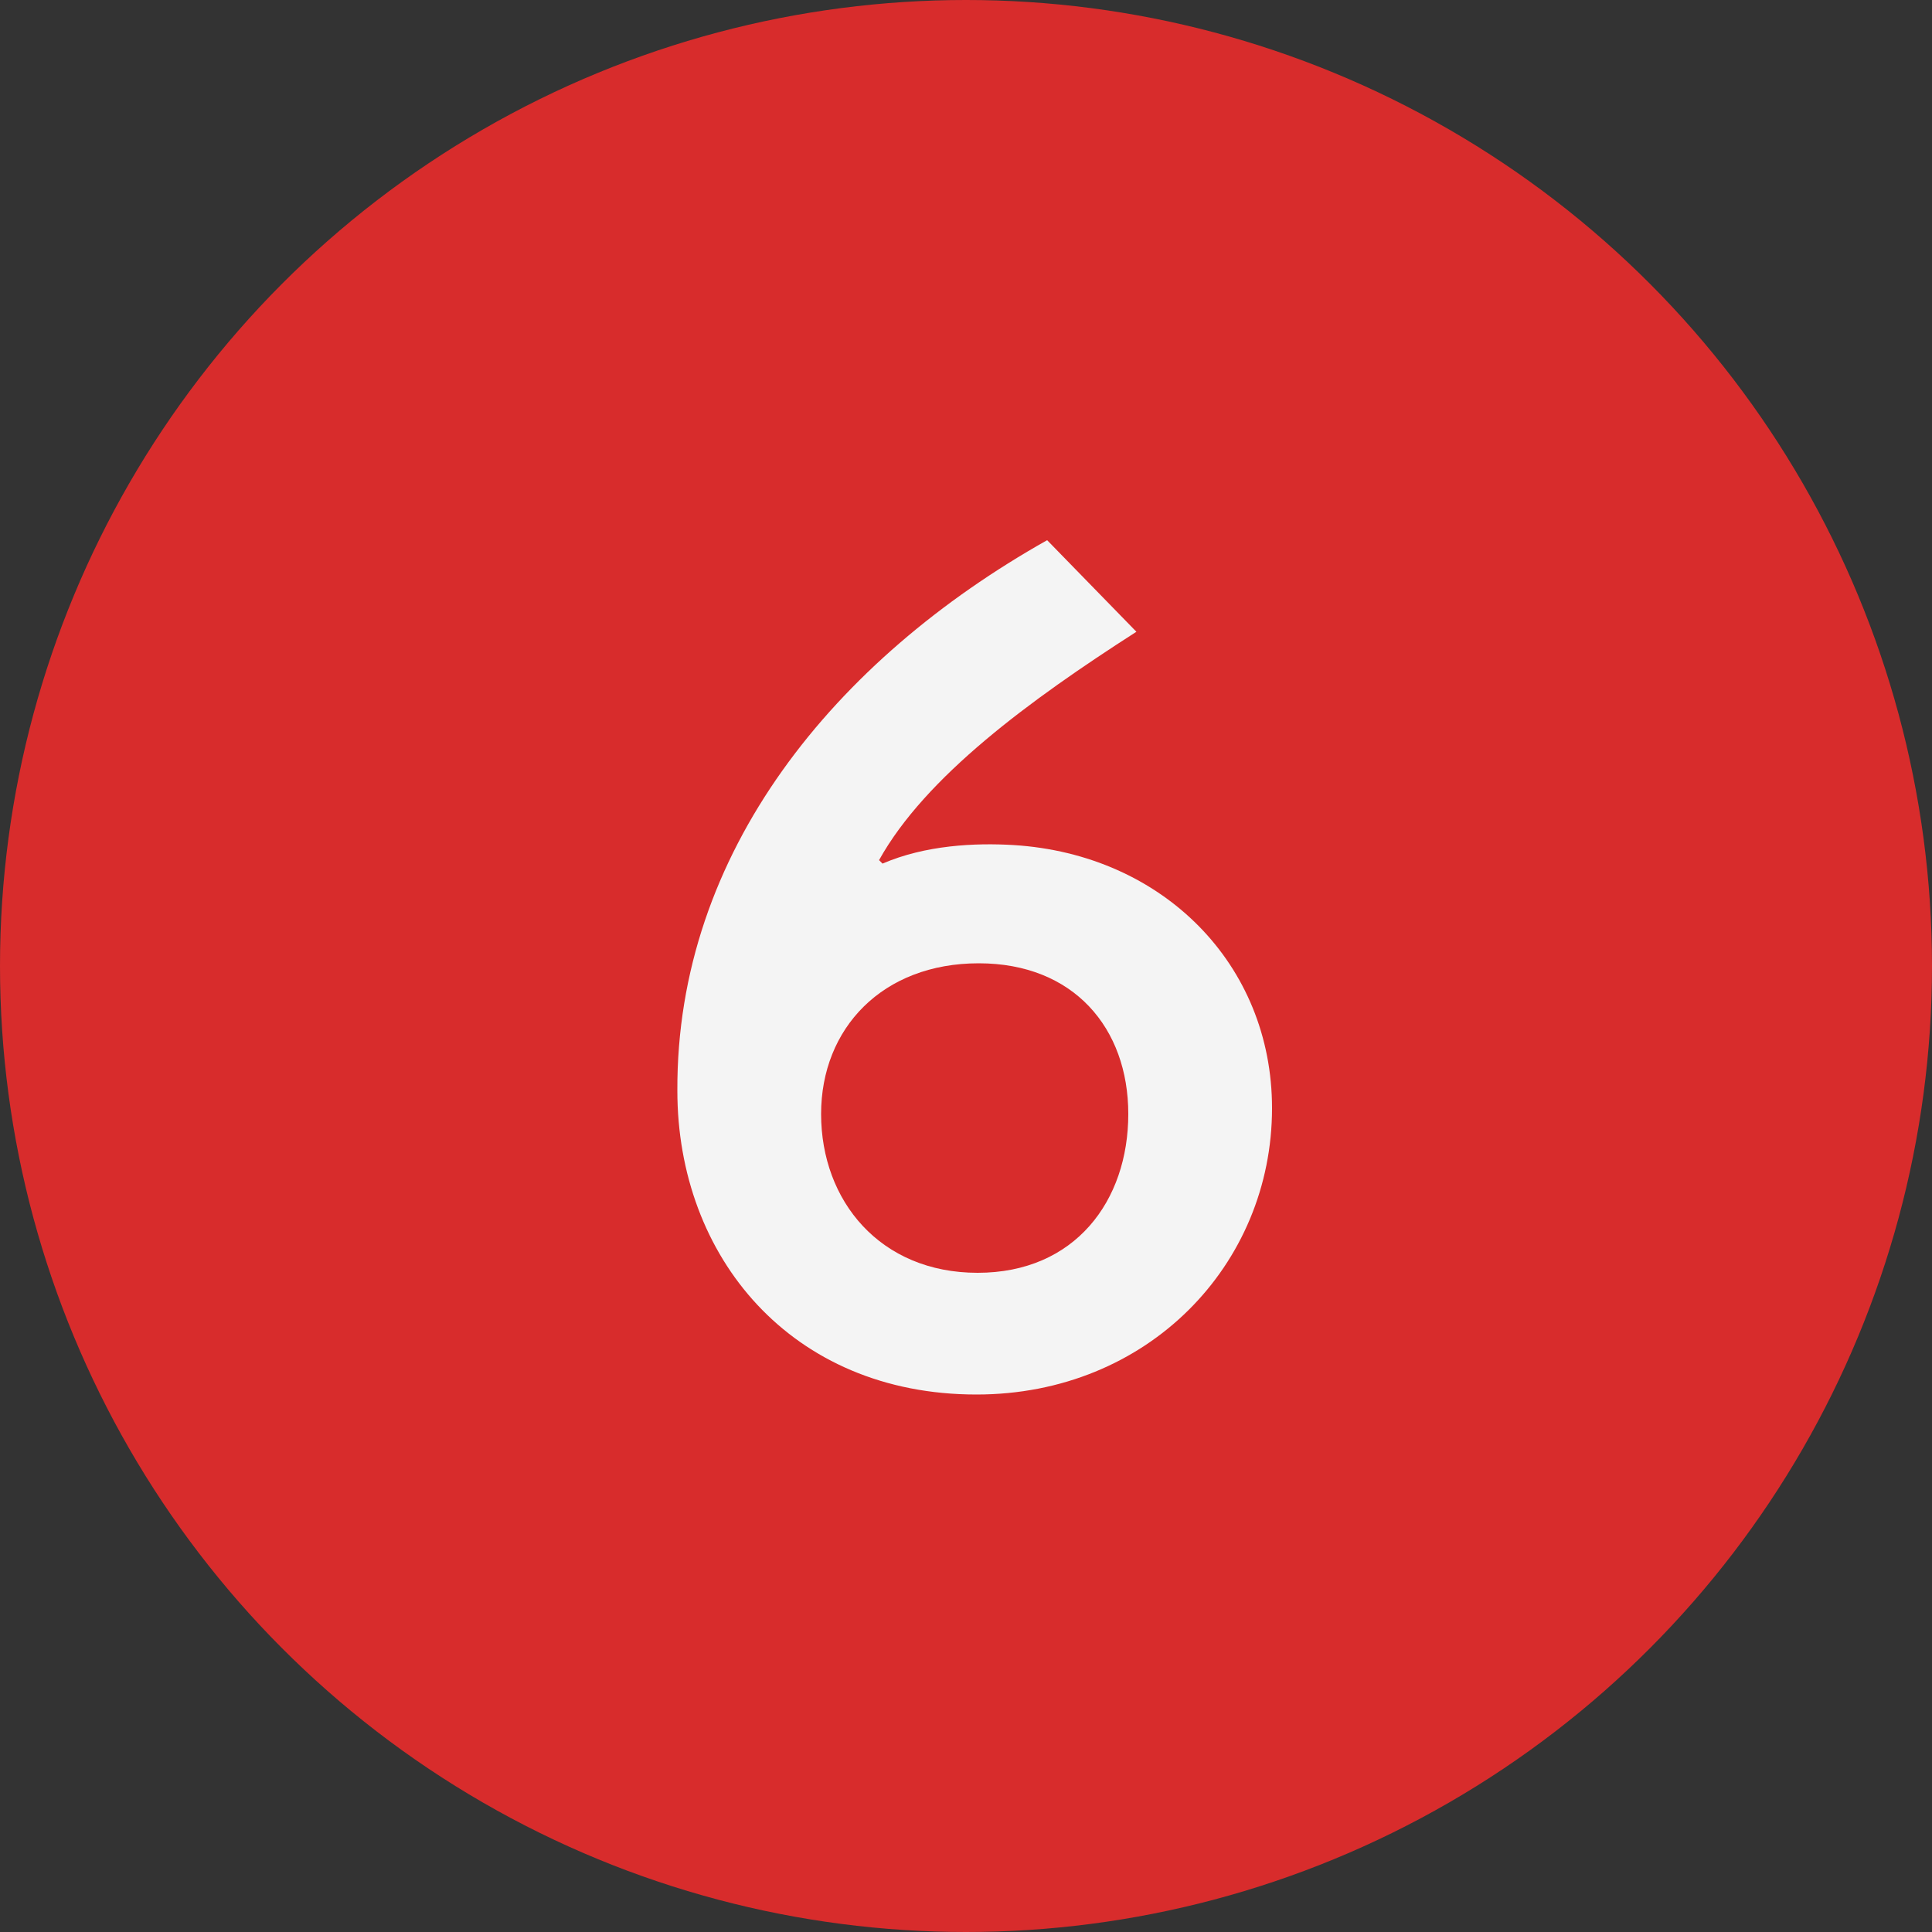
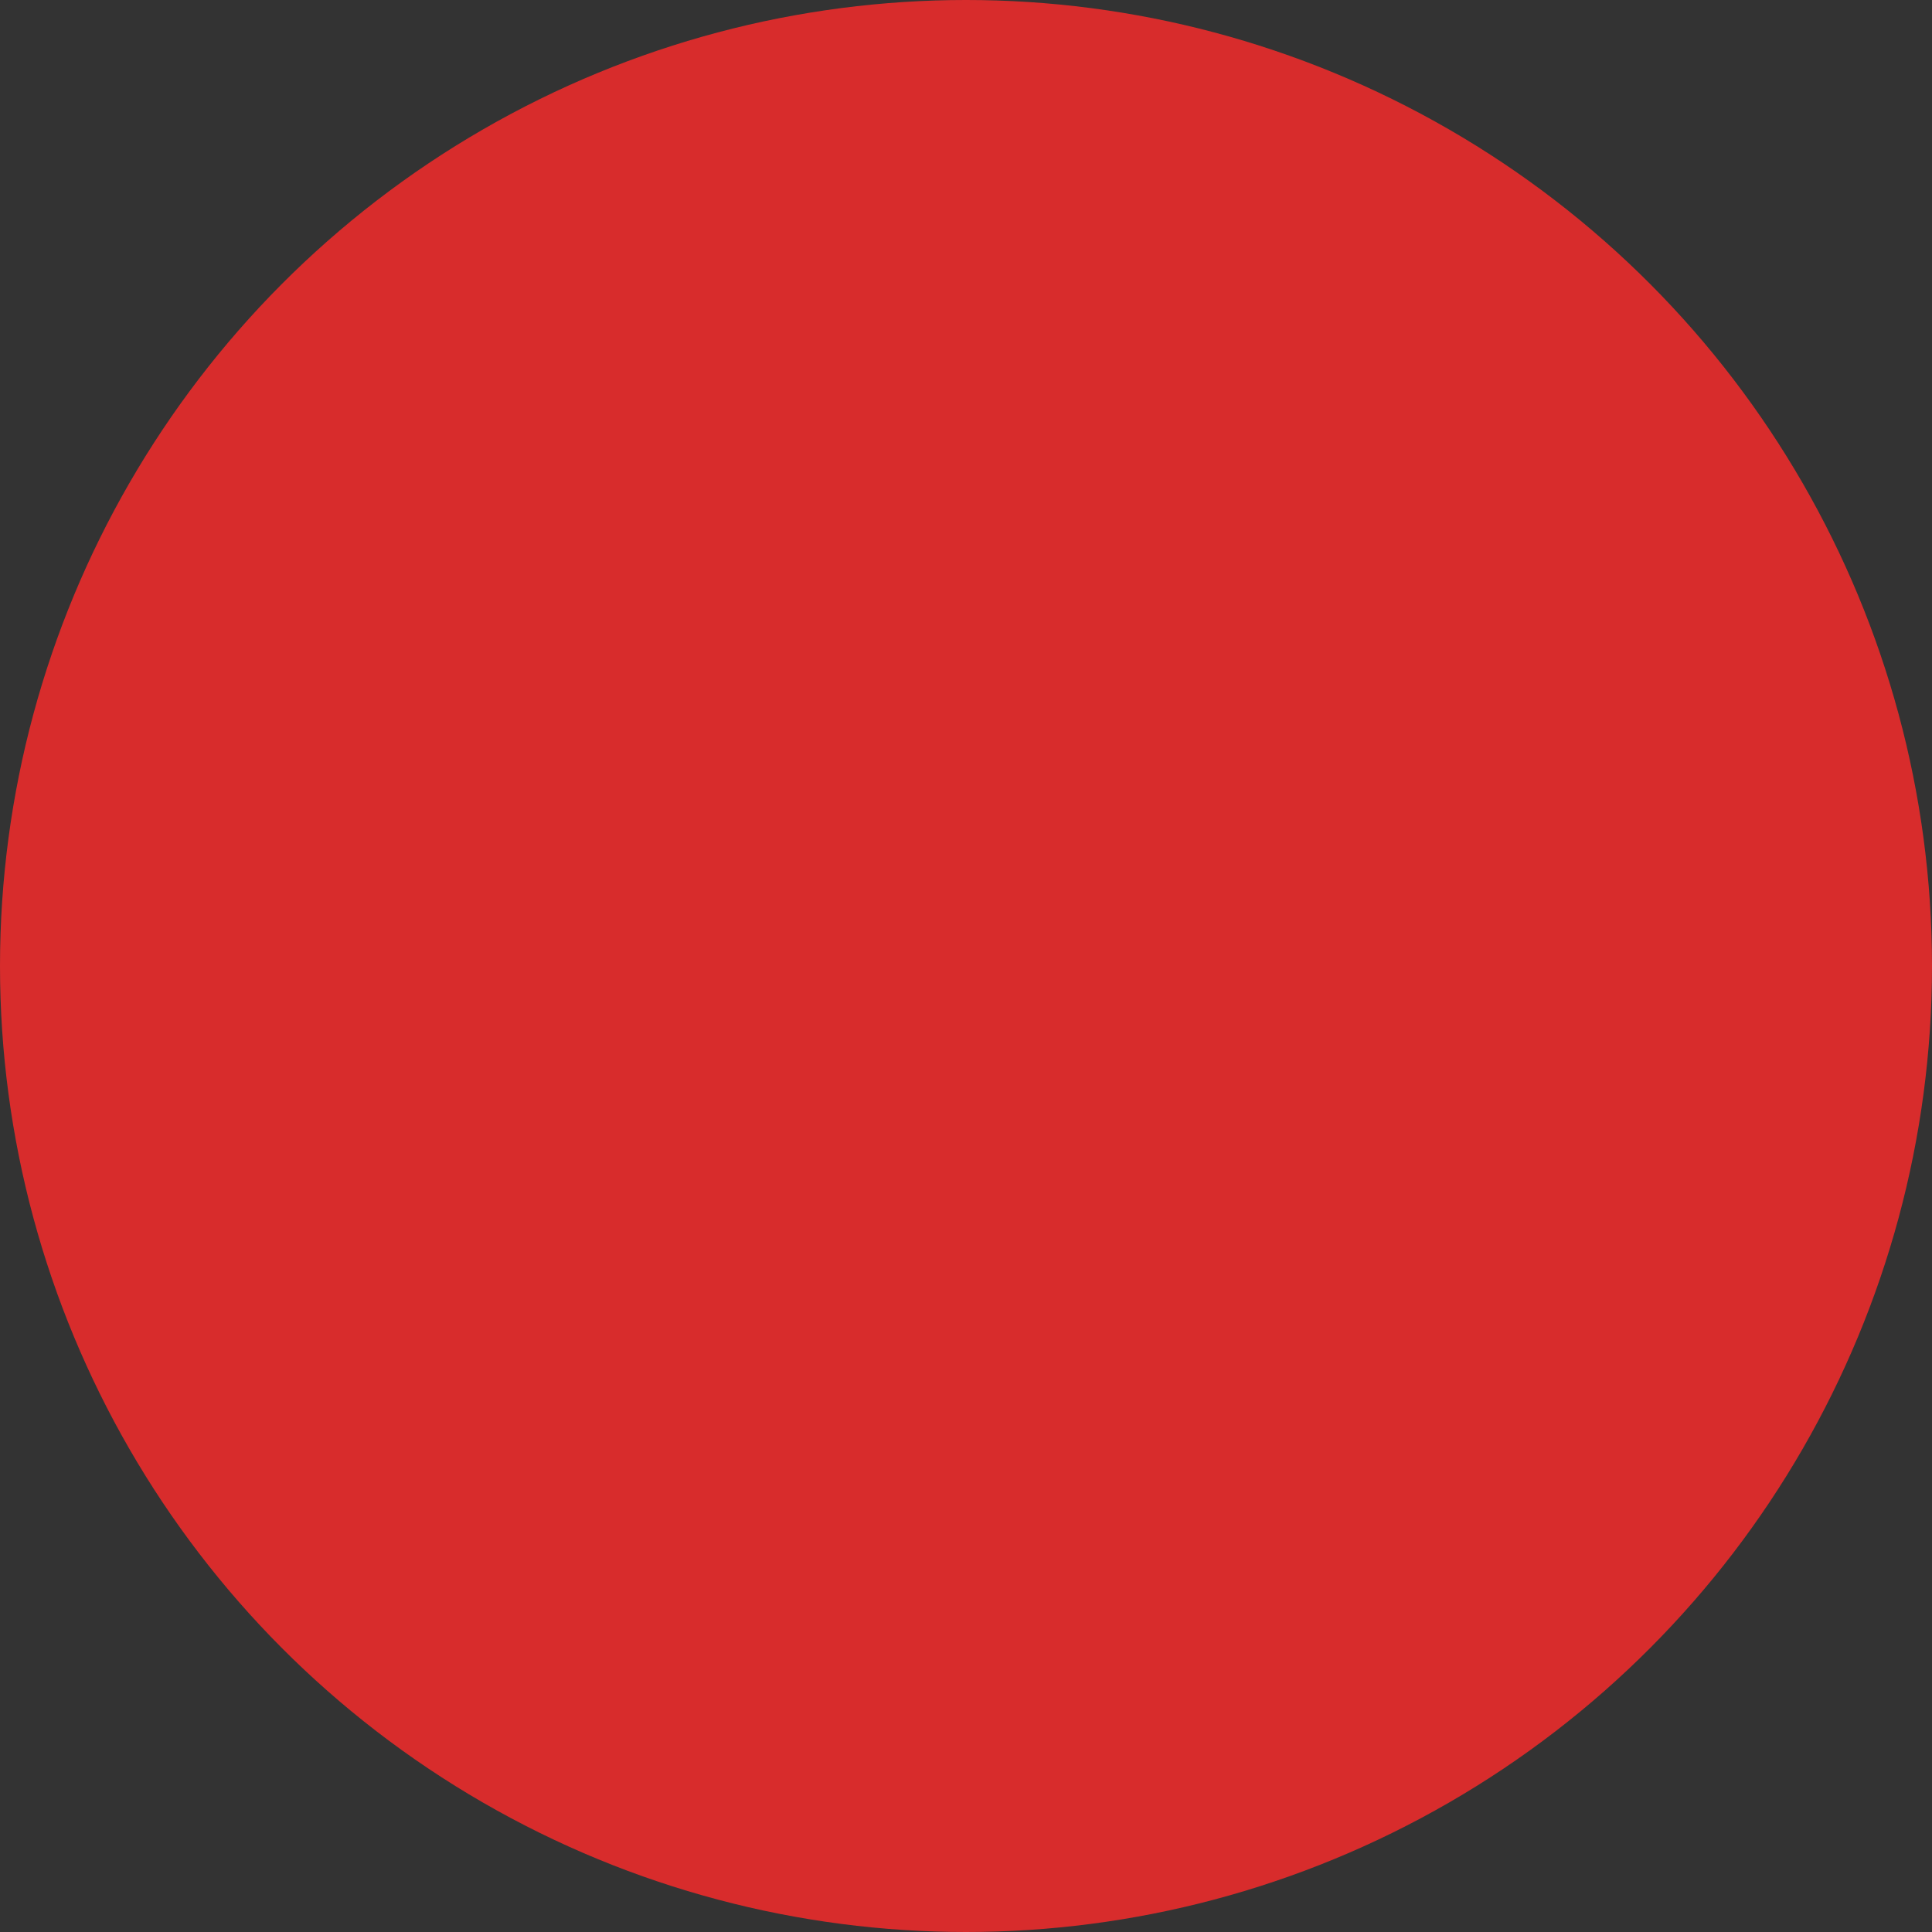
<svg xmlns="http://www.w3.org/2000/svg" width="50" height="50" viewBox="0 0 50 50" fill="none">
  <rect x="0" y="0" width="50" height="50" fill="#333333" stroke="none" />
  <circle cx="25" cy="25" r="25" fill="#D82C2C" />
-   <path d="M27.1 13.98L29.41 16.35C26.65 18.12 23.95 20.1 22.75 22.26L22.84 22.35C23.95 21.87 25.24 21.81 26.23 21.87C30.1 22.11 32.92 24.96 32.92 28.68C32.92 32.73 29.71 36.09 25.27 36.09C20.47 36.09 17.53 32.52 17.53 28.23C17.5 22.05 21.61 17.07 27.1 13.98ZM25.33 24.93C22.84 24.93 21.25 26.61 21.25 28.83C21.25 31.08 22.78 32.94 25.3 32.94C27.82 32.94 29.2 31.08 29.2 28.83C29.2 26.61 27.79 24.93 25.33 24.93Z" fill="#F4F4F4" />
</svg>